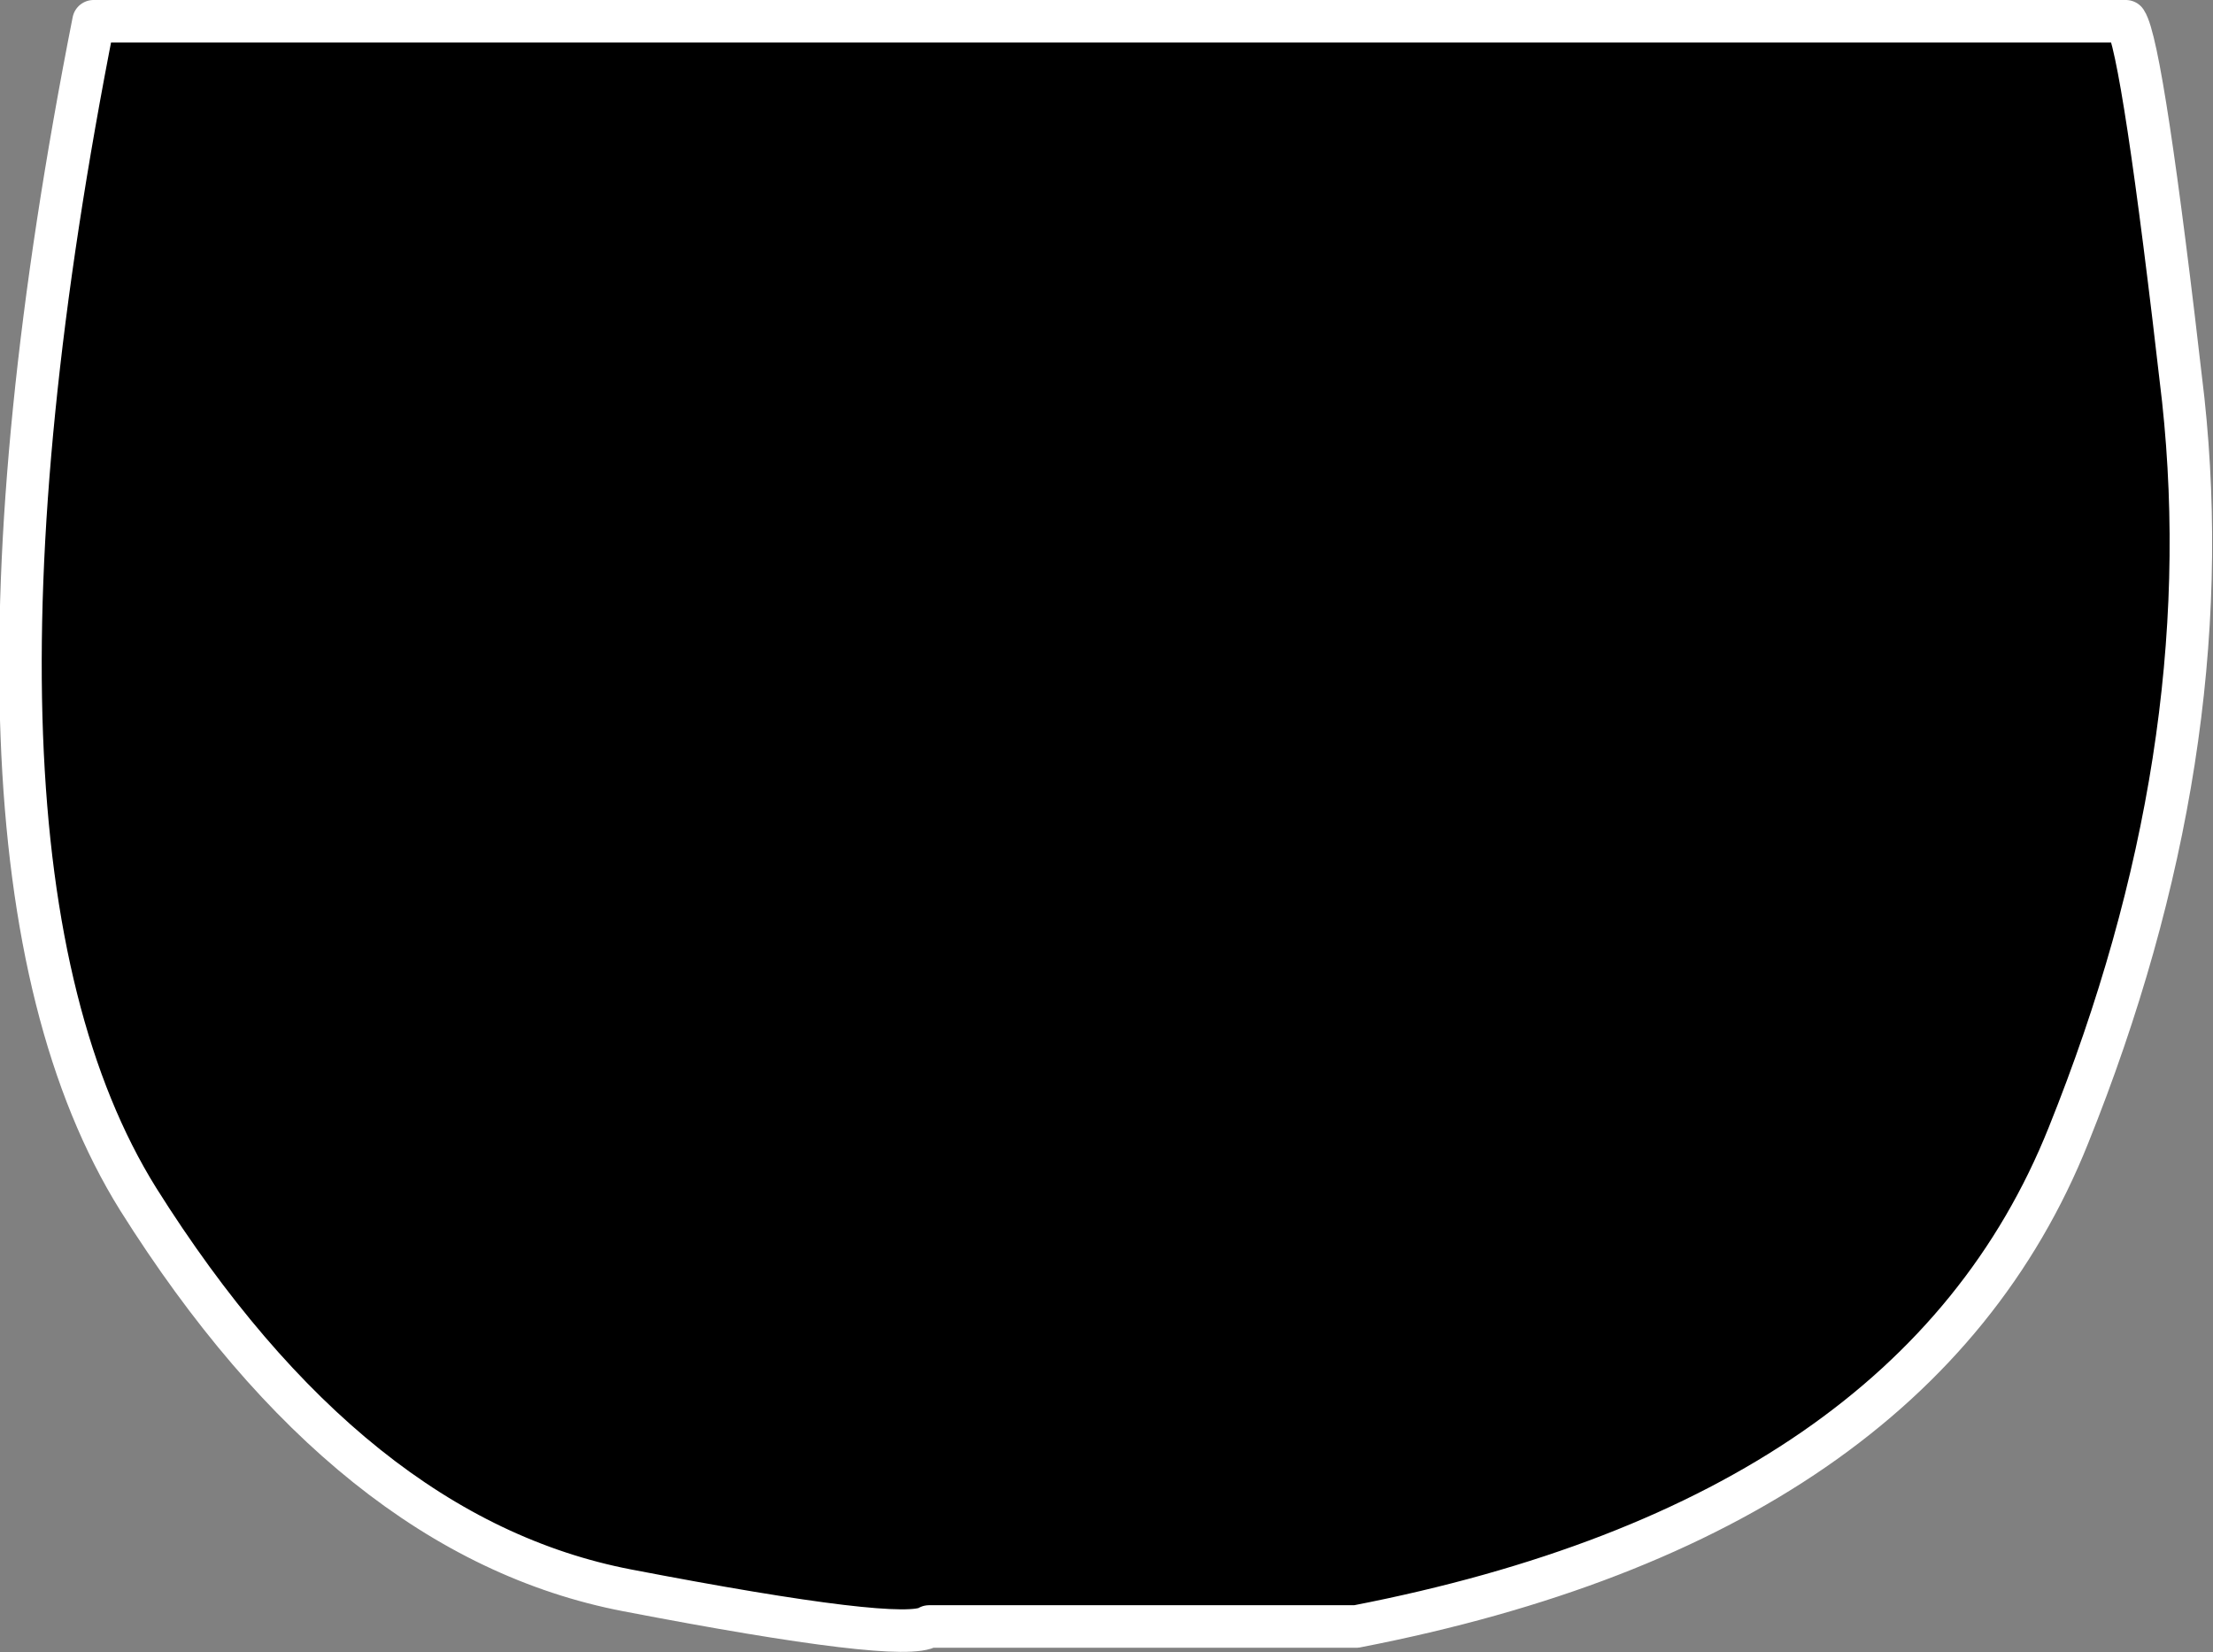
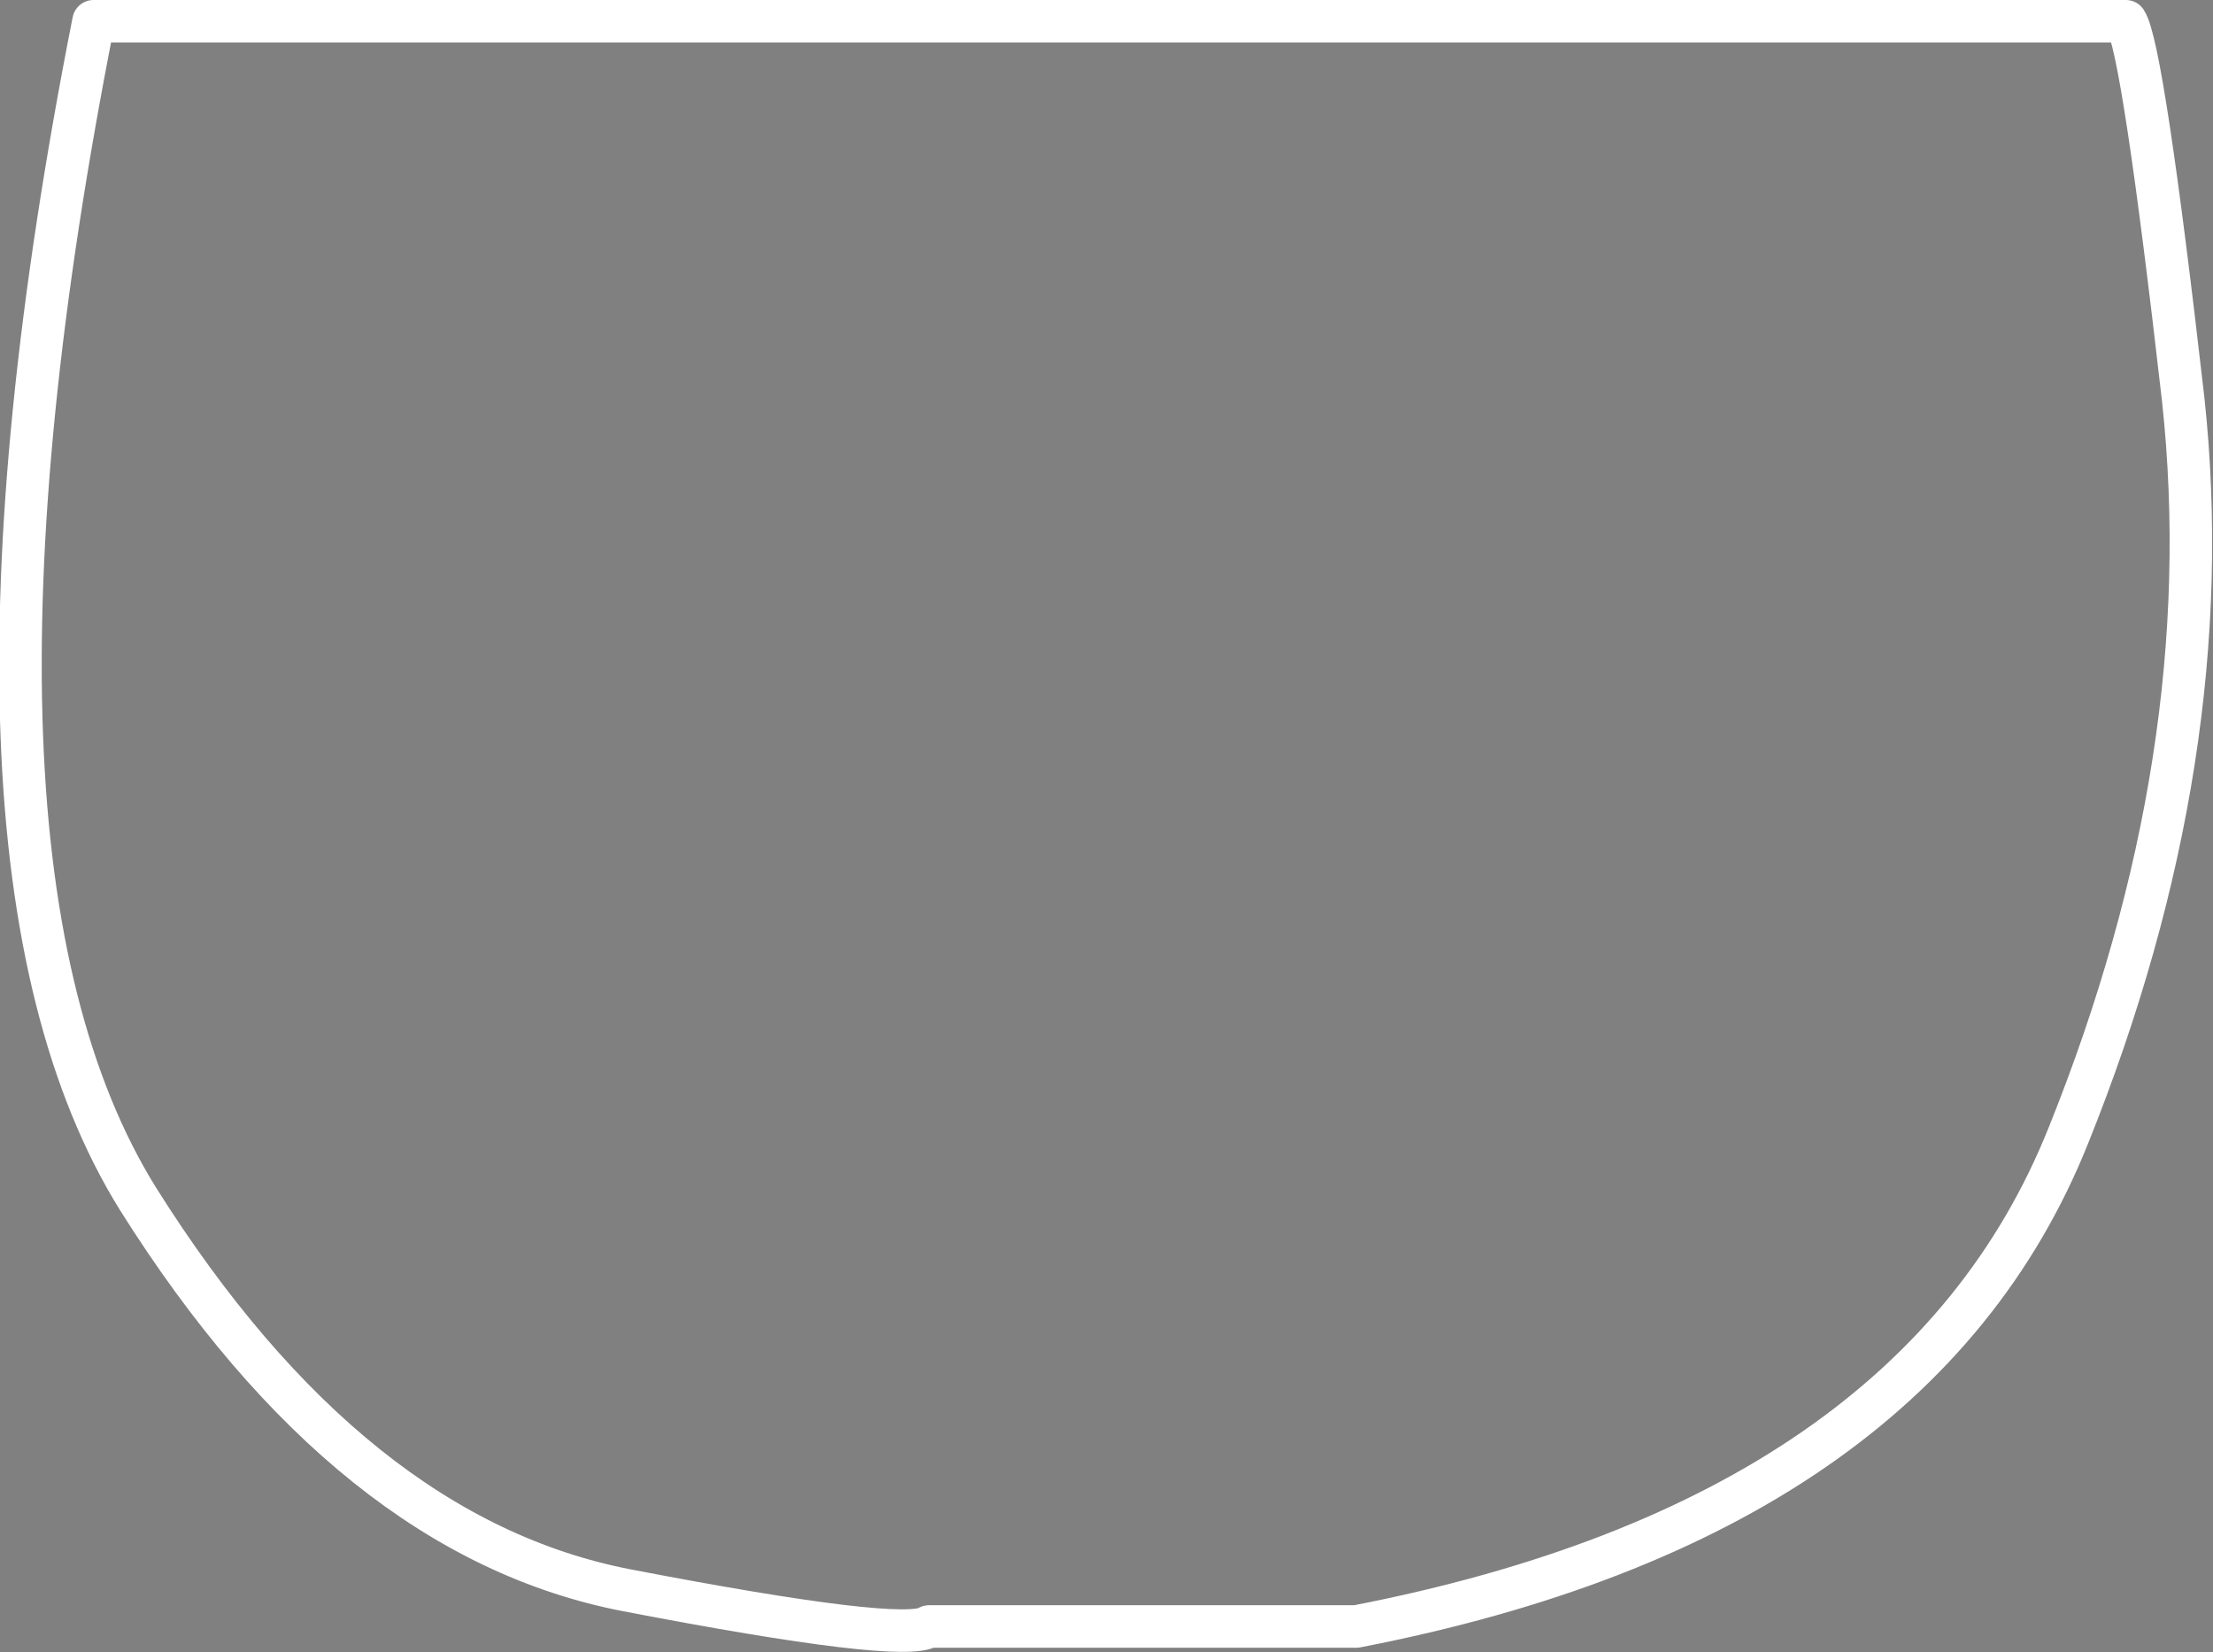
<svg xmlns="http://www.w3.org/2000/svg" height="38.85px" width="52.05px">
  <rect width="100%" height="100%" fill="#808080" stroke="none" />
  <g transform="matrix(1.0, 0.0, 0.0, 1.0, 43.8, 48.65)">
-     <path d="M4.85 -21.95 Q1.25 -12.95 -11.9 -10.4 L-21.95 -10.4 Q-22.55 -10.0 -29.05 -11.25 -35.55 -12.5 -40.55 -20.45 -45.5 -28.4 -41.6 -48.15 L6.2 -48.15 Q6.6 -47.55 7.55 -39.25 8.45 -30.9 4.85 -21.95" fill="#000000" fill-rule="evenodd" stroke="none" />
    <path d="M4.85 -21.95 Q1.25 -12.95 -11.9 -10.4 L-21.95 -10.4 Q-22.55 -10.0 -29.05 -11.25 -35.55 -12.5 -40.55 -20.45 -45.5 -28.4 -41.6 -48.15 L6.2 -48.15 Q6.6 -47.55 7.55 -39.25 8.45 -30.9 4.85 -21.95 Z" fill="none" stroke="#ffffff" stroke-linecap="round" stroke-linejoin="round" stroke-width="1.0" />
  </g>
</svg>